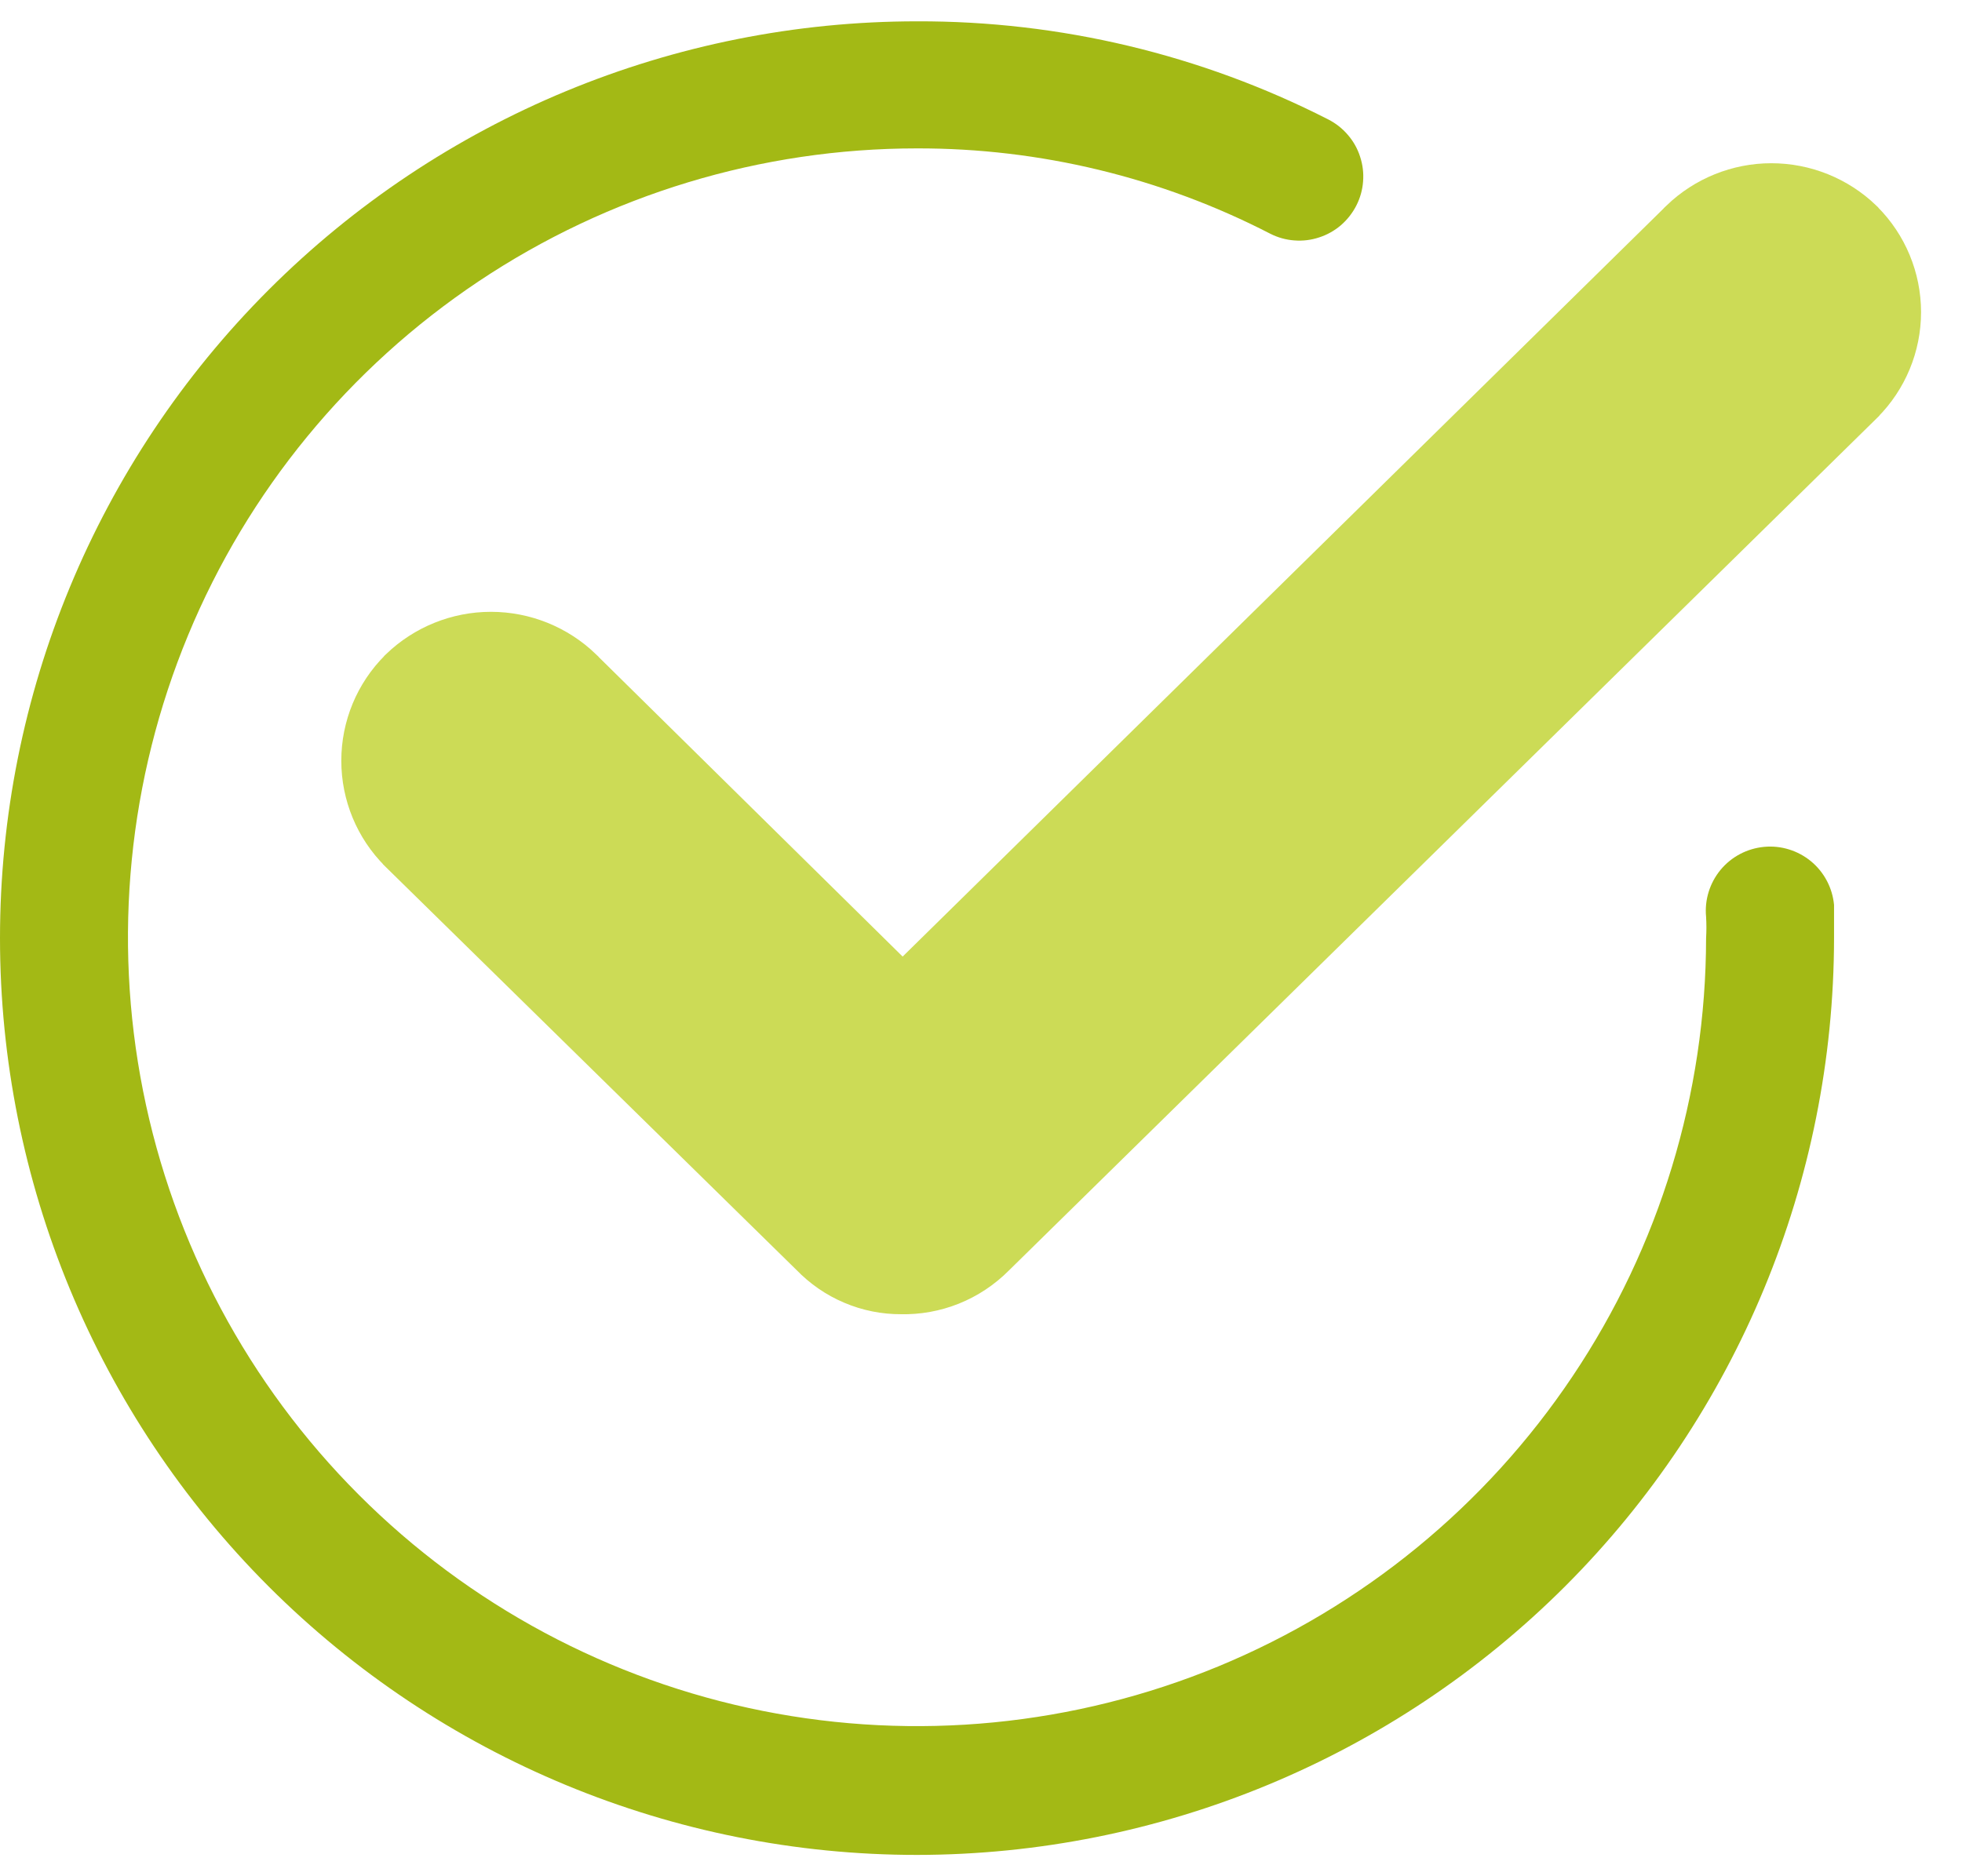
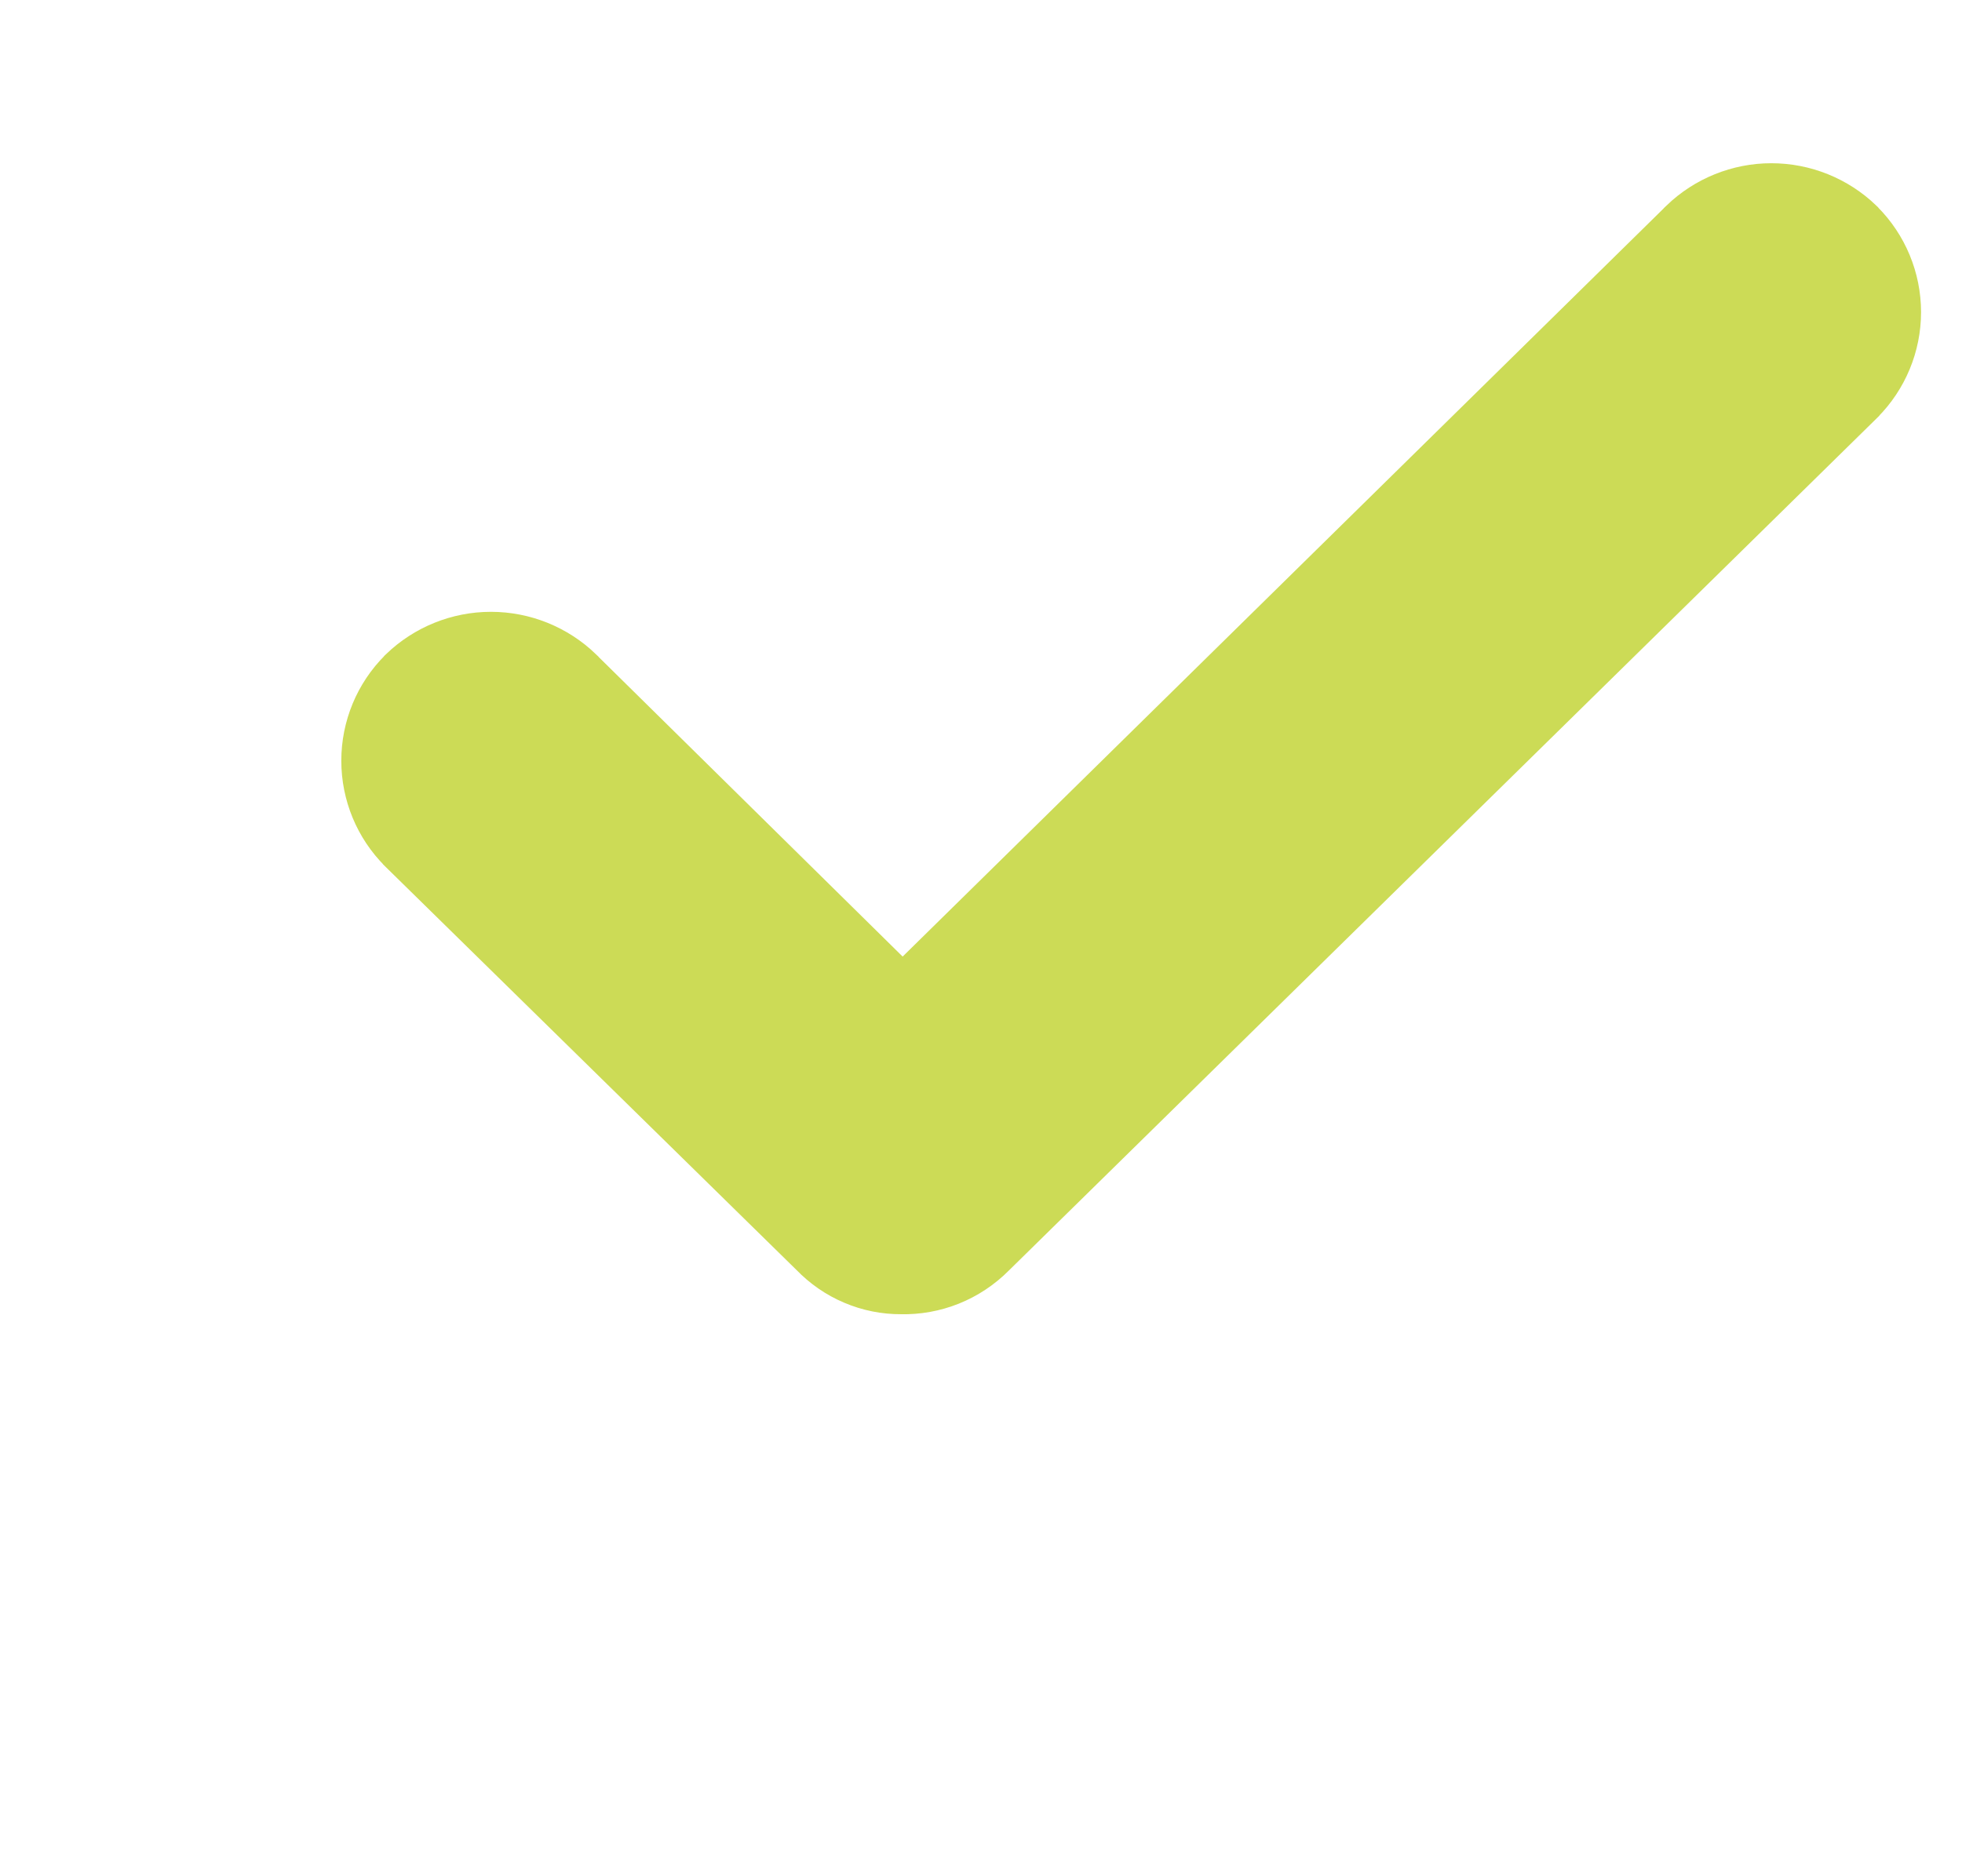
<svg xmlns="http://www.w3.org/2000/svg" width="23" height="22" viewBox="0 0 23 22" fill="none">
-   <path d="M10.75 21.75C7.899 21.75 5.165 20.617 3.149 18.602C1.133 16.585 0 13.851 0 11C0 8.149 1.133 5.415 3.149 3.399C5.165 1.383 7.899 0.25 10.75 0.25C12.425 0.245 14.078 0.639 15.57 1.4C15.658 1.445 15.736 1.506 15.8 1.581C15.865 1.656 15.914 1.743 15.944 1.837C15.975 1.931 15.987 2.029 15.979 2.128C15.972 2.226 15.945 2.322 15.9 2.41C15.855 2.498 15.794 2.576 15.719 2.641C15.644 2.705 15.557 2.754 15.463 2.784C15.37 2.815 15.271 2.827 15.172 2.819C15.074 2.812 14.978 2.785 14.89 2.74C13.61 2.08 12.19 1.737 10.75 1.74C8.921 1.74 7.133 2.282 5.612 3.298C4.091 4.314 2.905 5.758 2.205 7.448C1.505 9.138 1.321 10.997 1.677 12.791C2.033 14.585 2.913 16.233 4.206 17.527C5.498 18.821 7.146 19.703 8.939 20.061C10.733 20.419 12.592 20.237 14.283 19.539C15.973 18.84 17.419 17.656 18.436 16.136C19.454 14.617 19.998 12.829 20 11C20.005 10.917 20.005 10.833 20 10.75C19.981 10.551 20.043 10.353 20.17 10.199C20.298 10.045 20.481 9.949 20.68 9.93C20.879 9.911 21.077 9.973 21.231 10.1C21.385 10.228 21.481 10.411 21.5 10.61C21.5 10.75 21.5 10.87 21.5 11C21.497 13.85 20.364 16.583 18.349 18.599C16.333 20.614 13.6 21.747 10.75 21.75Z" fill="#A3B915" />
  <path d="M4.867 9.803L4.867 9.803L4.87 9.807L9.694 14.541C9.807 14.658 9.942 14.752 10.092 14.815C10.242 14.879 10.403 14.911 10.566 14.91C10.733 14.914 10.899 14.884 11.054 14.822C11.211 14.759 11.354 14.664 11.473 14.544L21.651 4.547L21.651 4.547L21.654 4.543C21.888 4.309 22.02 3.991 22.02 3.66C22.02 3.329 21.888 3.011 21.654 2.777L21.654 2.777L21.648 2.77C21.411 2.542 21.095 2.414 20.765 2.414C20.436 2.414 20.12 2.542 19.883 2.77L19.883 2.77L19.88 2.774L10.581 11.918L6.641 8.034L6.641 8.034L6.638 8.03C6.401 7.802 6.085 7.674 5.755 7.674C5.426 7.674 5.11 7.802 4.873 8.03L4.873 8.03L4.867 8.037C4.632 8.271 4.501 8.589 4.501 8.92C4.501 9.251 4.632 9.569 4.867 9.803Z" fill="#CCDB56" stroke="#CCDB56" />
</svg>